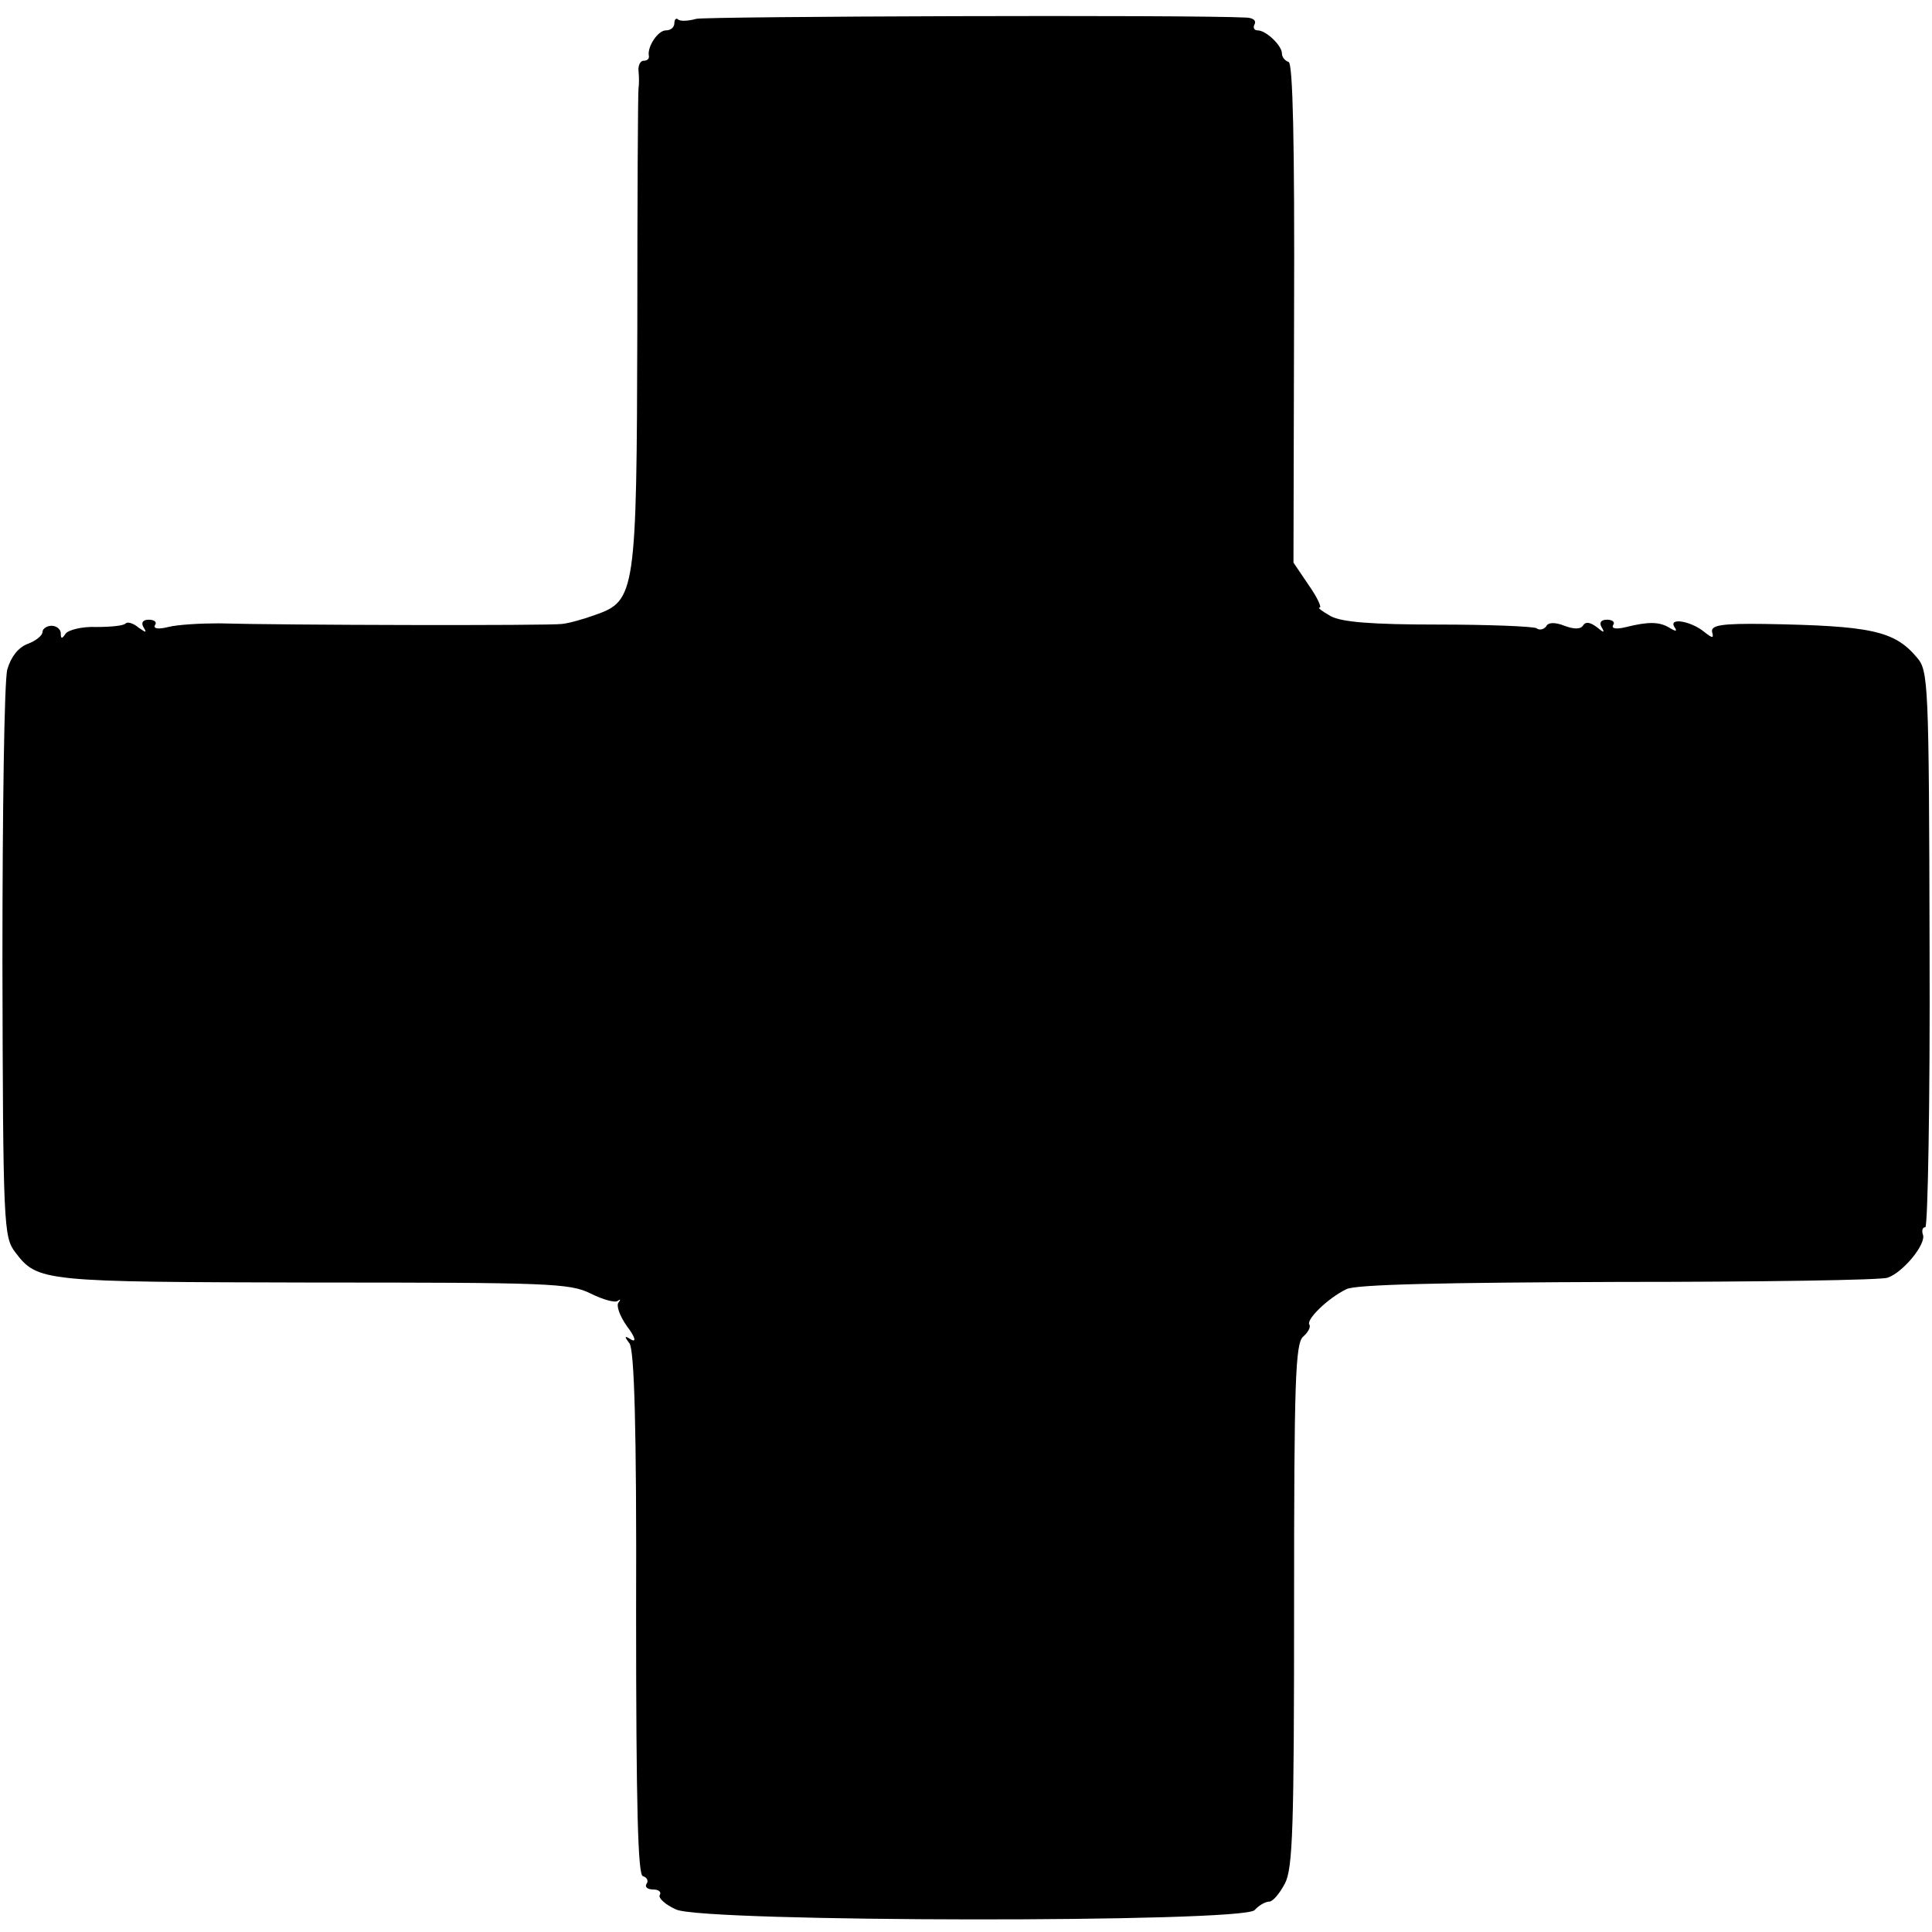
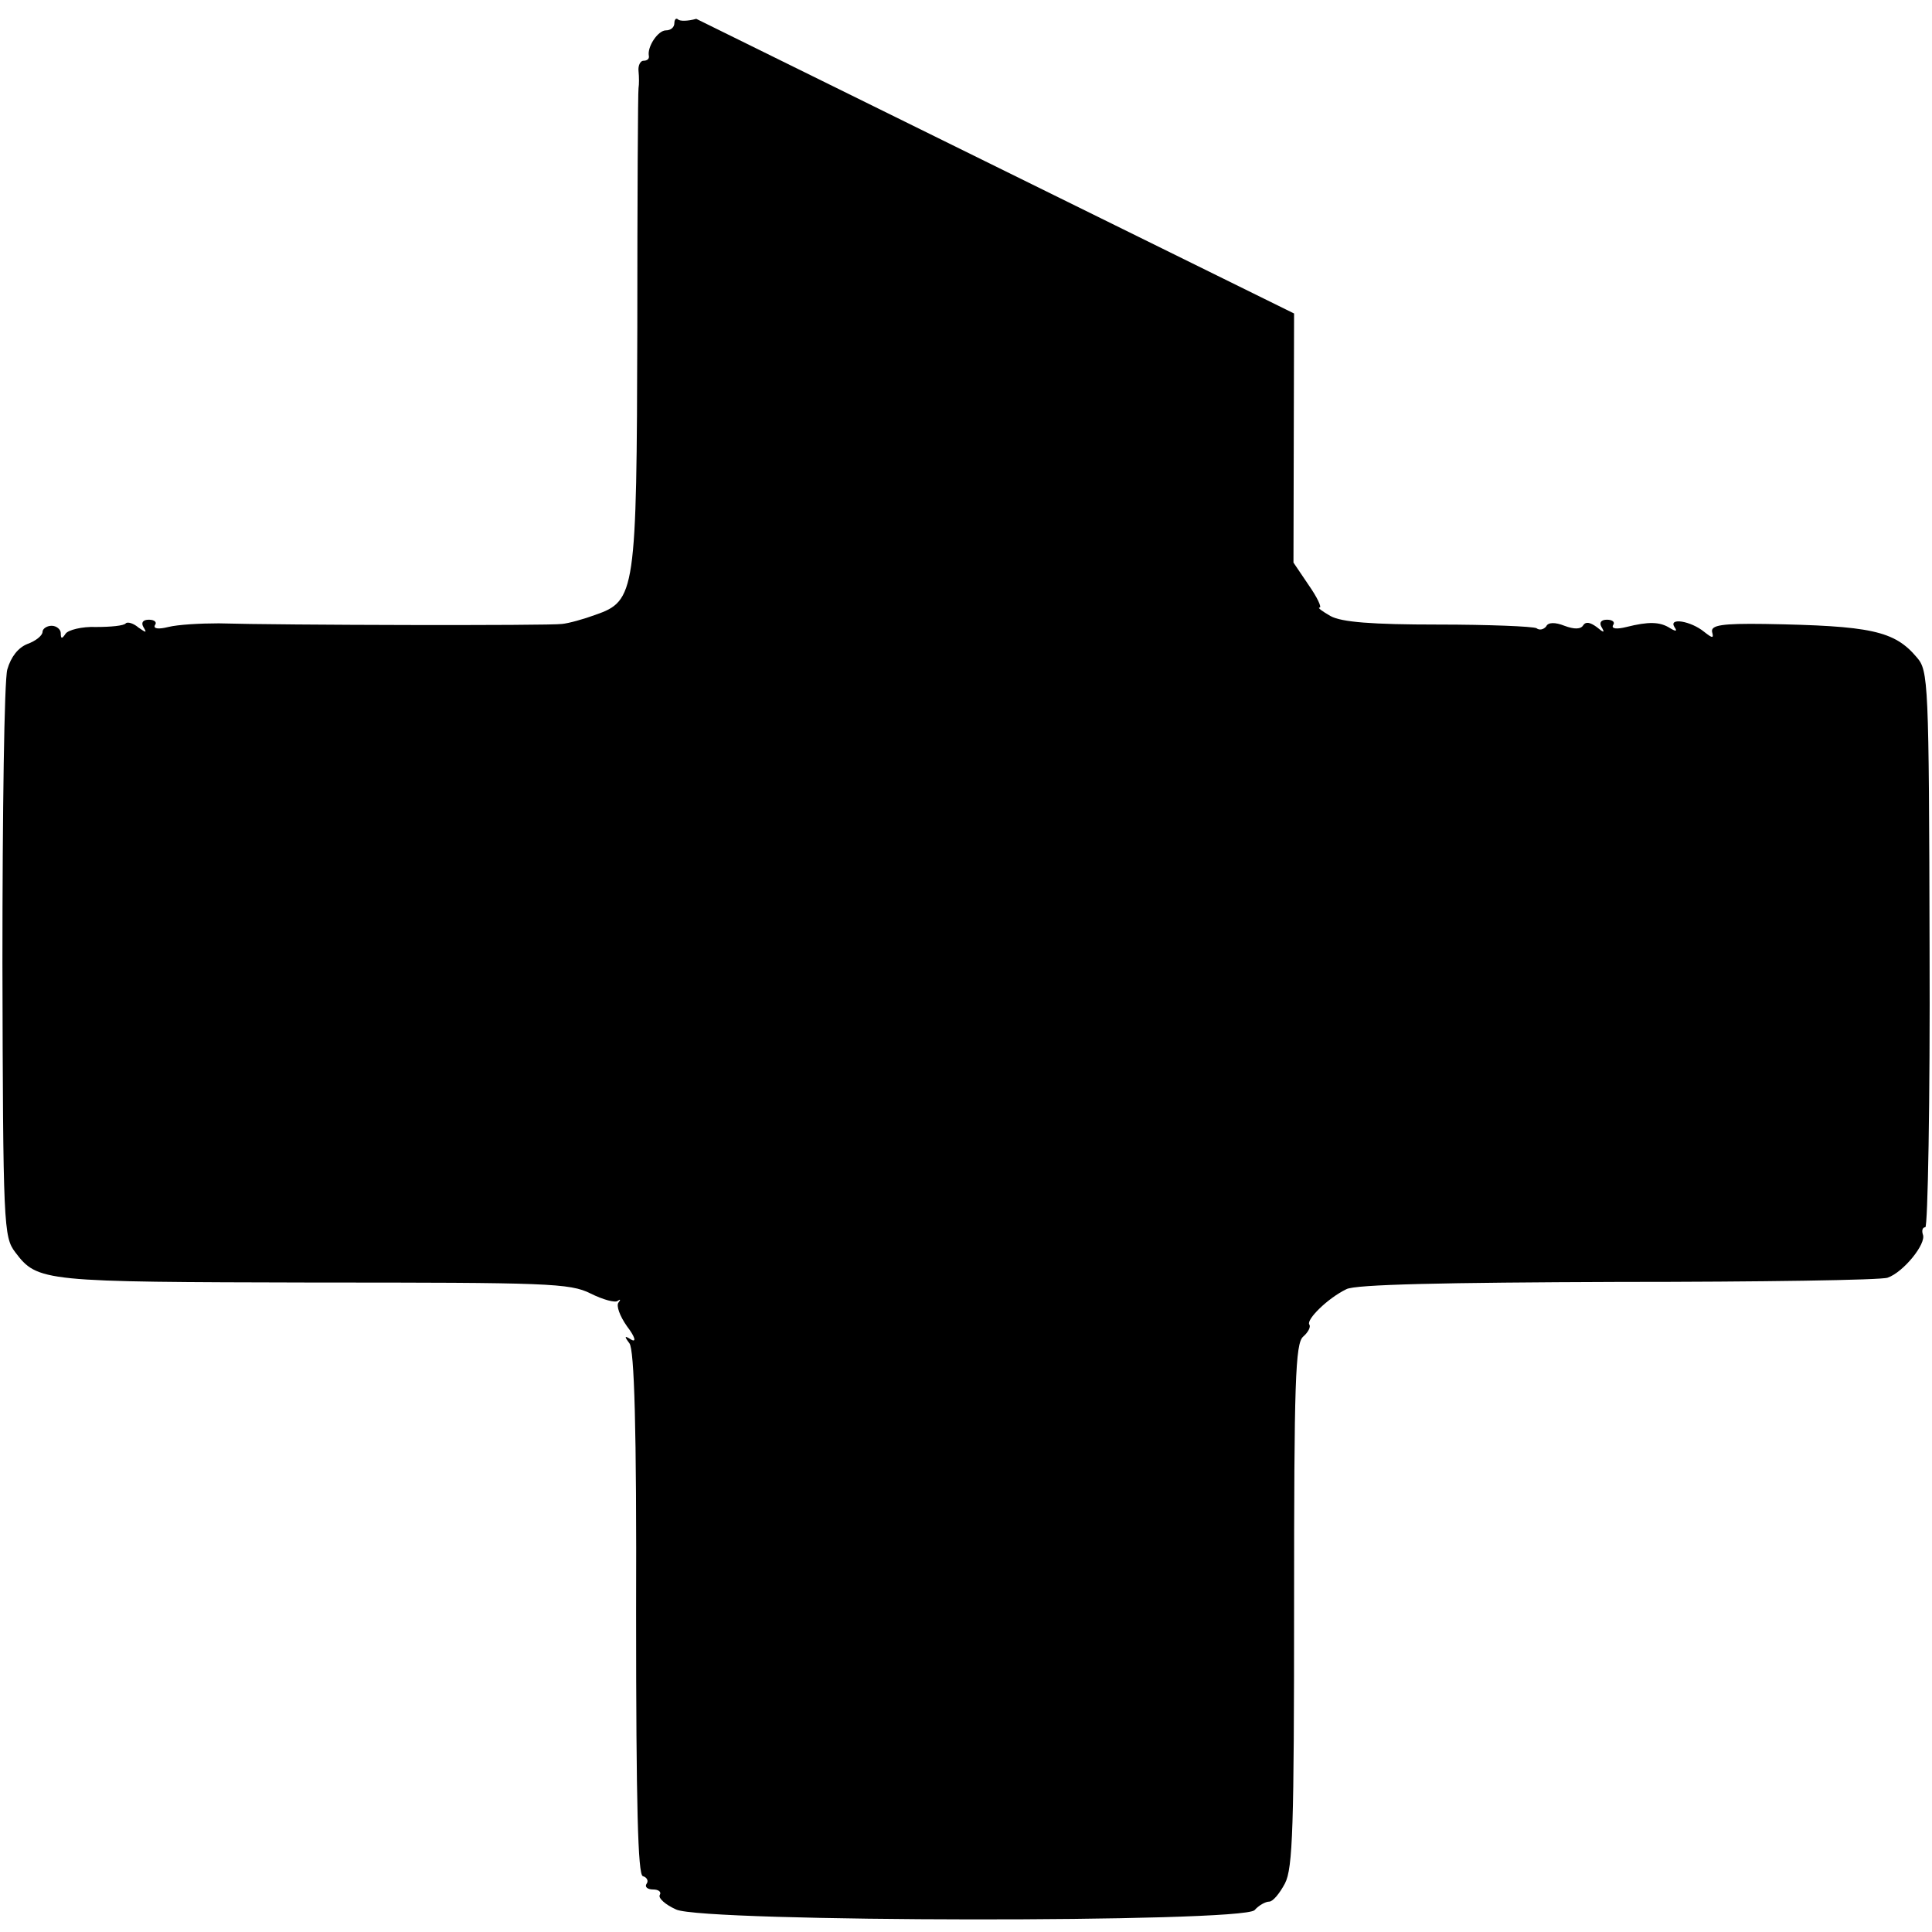
<svg xmlns="http://www.w3.org/2000/svg" version="1.0" width="318pt" height="318pt" viewBox="0 0 318 318" preserveAspectRatio="xMidYMid meet">
  <g transform="translate(0,318) scale(0.1,-0.1)" fill="#000000" stroke="none">
-     <path d="M1146 3149 c-14 -4 -27 -4 -30 -1 -3 3 -6 0 -6 -6 0 -7 -6 -12 -14 -12 -13 0 -31 -27 -28 -42 1 -5 -3 -8 -9 -8 -5 0 -9 -8 -8 -17 1 -10 1 -22 0 -28 -1 -5 -2 -183 -2 -395 -1 -436 -3 -449 -69 -472 -19 -7 -44 -14 -55 -15 -20 -3 -464 -2 -565 1 -30 0 -67 -2 -83 -6 -16 -4 -25 -3 -22 3 4 5 -1 9 -10 9 -10 0 -13 -5 -9 -12 6 -10 5 -10 -8 -1 -8 7 -18 10 -21 7 -3 -4 -25 -6 -49 -6 -23 1 -46 -5 -50 -11 -6 -9 -8 -9 -8 1 0 6 -7 12 -15 12 -8 0 -15 -5 -15 -10 0 -6 -11 -15 -25 -20 -15 -6 -27 -21 -33 -42 -5 -18 -8 -235 -8 -483 1 -433 2 -451 21 -476 37 -49 45 -49 491 -50 386 0 422 -1 456 -18 20 -10 41 -16 45 -12 4 3 5 2 1 -3 -4 -5 2 -22 14 -39 13 -17 16 -27 7 -22 -11 7 -12 6 -3 -6 8 -10 12 -138 11 -443 0 -320 3 -431 11 -434 7 -2 10 -8 6 -13 -3 -5 2 -9 11 -9 9 0 14 -4 11 -9 -3 -5 9 -16 27 -24 46 -21 931 -22 952 -1 7 8 18 14 24 14 6 0 17 13 26 30 13 25 15 93 15 458 0 368 2 431 15 442 8 7 13 16 10 20 -5 8 30 43 61 58 14 8 162 11 447 12 235 0 434 3 444 7 26 9 64 56 58 71 -2 6 -1 12 4 12 4 0 8 206 7 458 -1 442 -2 458 -21 480 -37 44 -76 52 -250 55 -71 1 -89 -2 -87 -13 3 -11 1 -11 -13 0 -22 18 -59 24 -49 8 5 -7 3 -8 -7 -2 -17 11 -36 11 -72 2 -16 -4 -25 -3 -22 3 4 5 -1 9 -10 9 -10 0 -13 -5 -9 -12 6 -10 4 -10 -8 0 -11 8 -18 9 -22 3 -4 -7 -15 -7 -31 -1 -15 6 -27 6 -30 -1 -4 -5 -11 -7 -16 -3 -6 3 -79 6 -162 6 -109 0 -159 4 -177 14 -14 8 -22 14 -18 14 4 0 -4 17 -18 37 l-25 37 1 410 c1 282 -2 412 -9 414 -6 2 -11 8 -11 14 0 13 -26 38 -40 38 -6 0 -8 5 -5 10 3 6 -2 10 -12 11 -95 5 -889 2 -907 -2z" />
+     <path d="M1146 3149 c-14 -4 -27 -4 -30 -1 -3 3 -6 0 -6 -6 0 -7 -6 -12 -14 -12 -13 0 -31 -27 -28 -42 1 -5 -3 -8 -9 -8 -5 0 -9 -8 -8 -17 1 -10 1 -22 0 -28 -1 -5 -2 -183 -2 -395 -1 -436 -3 -449 -69 -472 -19 -7 -44 -14 -55 -15 -20 -3 -464 -2 -565 1 -30 0 -67 -2 -83 -6 -16 -4 -25 -3 -22 3 4 5 -1 9 -10 9 -10 0 -13 -5 -9 -12 6 -10 5 -10 -8 -1 -8 7 -18 10 -21 7 -3 -4 -25 -6 -49 -6 -23 1 -46 -5 -50 -11 -6 -9 -8 -9 -8 1 0 6 -7 12 -15 12 -8 0 -15 -5 -15 -10 0 -6 -11 -15 -25 -20 -15 -6 -27 -21 -33 -42 -5 -18 -8 -235 -8 -483 1 -433 2 -451 21 -476 37 -49 45 -49 491 -50 386 0 422 -1 456 -18 20 -10 41 -16 45 -12 4 3 5 2 1 -3 -4 -5 2 -22 14 -39 13 -17 16 -27 7 -22 -11 7 -12 6 -3 -6 8 -10 12 -138 11 -443 0 -320 3 -431 11 -434 7 -2 10 -8 6 -13 -3 -5 2 -9 11 -9 9 0 14 -4 11 -9 -3 -5 9 -16 27 -24 46 -21 931 -22 952 -1 7 8 18 14 24 14 6 0 17 13 26 30 13 25 15 93 15 458 0 368 2 431 15 442 8 7 13 16 10 20 -5 8 30 43 61 58 14 8 162 11 447 12 235 0 434 3 444 7 26 9 64 56 58 71 -2 6 -1 12 4 12 4 0 8 206 7 458 -1 442 -2 458 -21 480 -37 44 -76 52 -250 55 -71 1 -89 -2 -87 -13 3 -11 1 -11 -13 0 -22 18 -59 24 -49 8 5 -7 3 -8 -7 -2 -17 11 -36 11 -72 2 -16 -4 -25 -3 -22 3 4 5 -1 9 -10 9 -10 0 -13 -5 -9 -12 6 -10 4 -10 -8 0 -11 8 -18 9 -22 3 -4 -7 -15 -7 -31 -1 -15 6 -27 6 -30 -1 -4 -5 -11 -7 -16 -3 -6 3 -79 6 -162 6 -109 0 -159 4 -177 14 -14 8 -22 14 -18 14 4 0 -4 17 -18 37 l-25 37 1 410 z" />
  </g>
</svg>